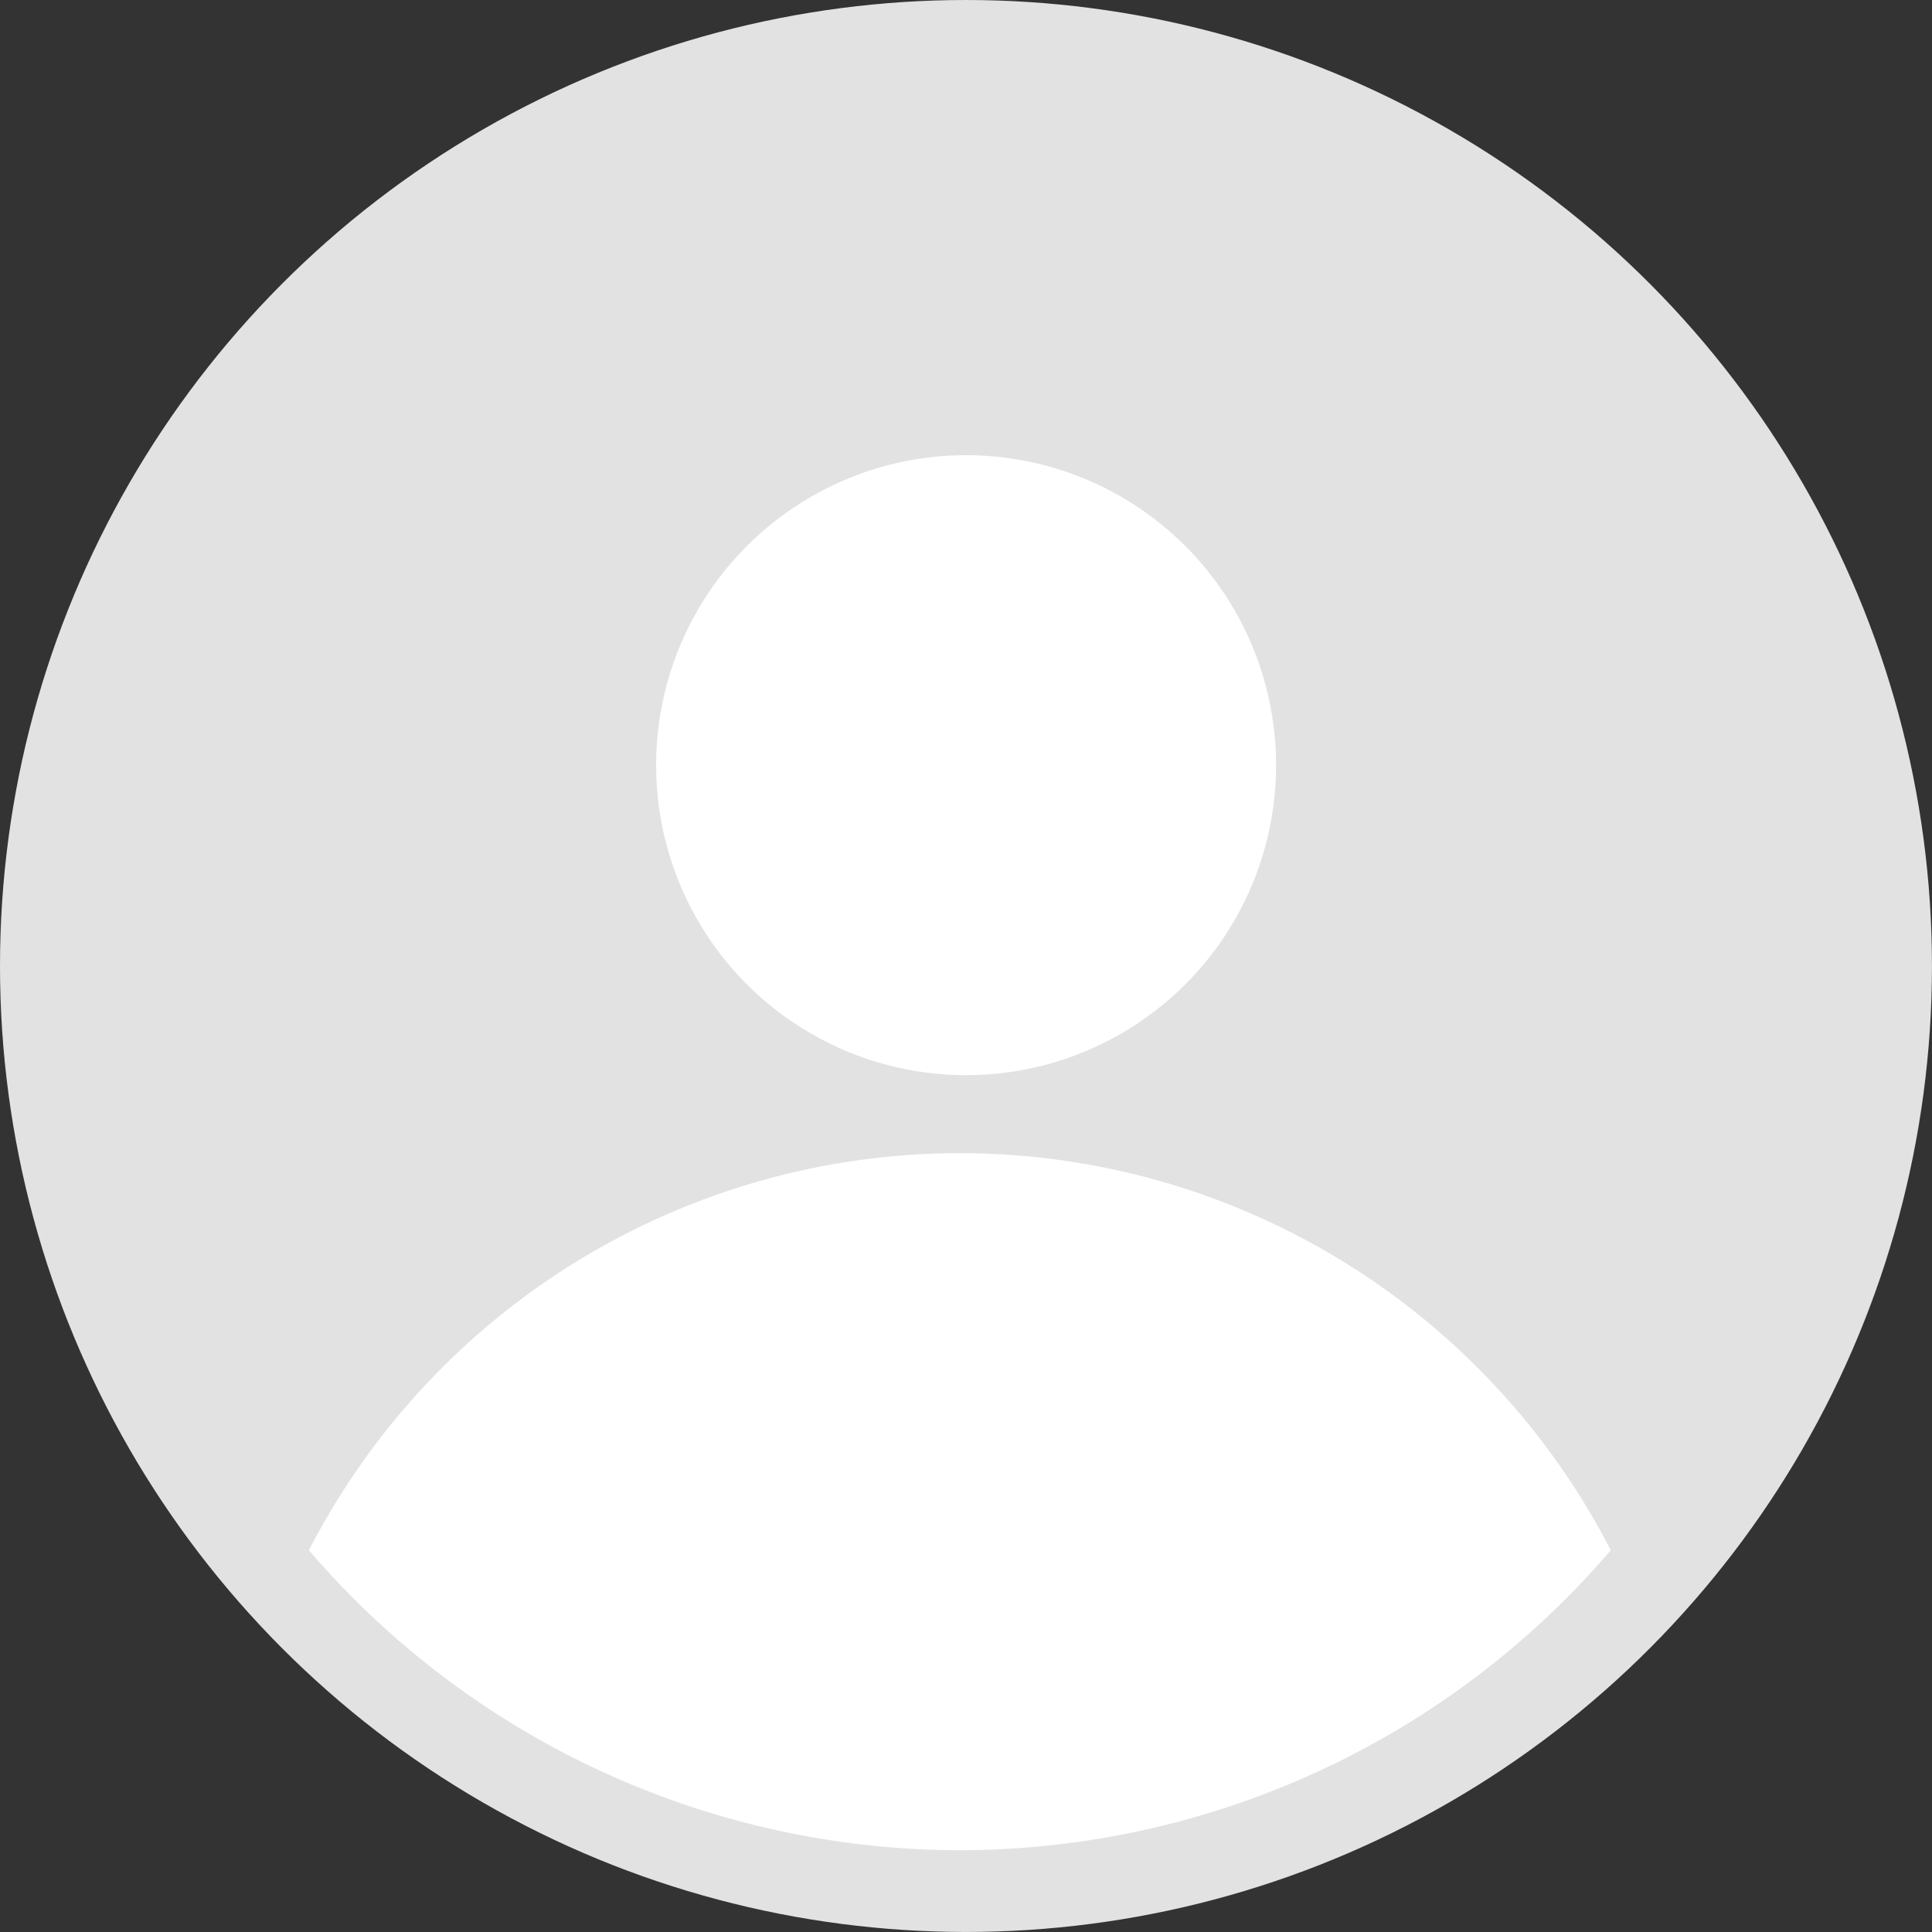
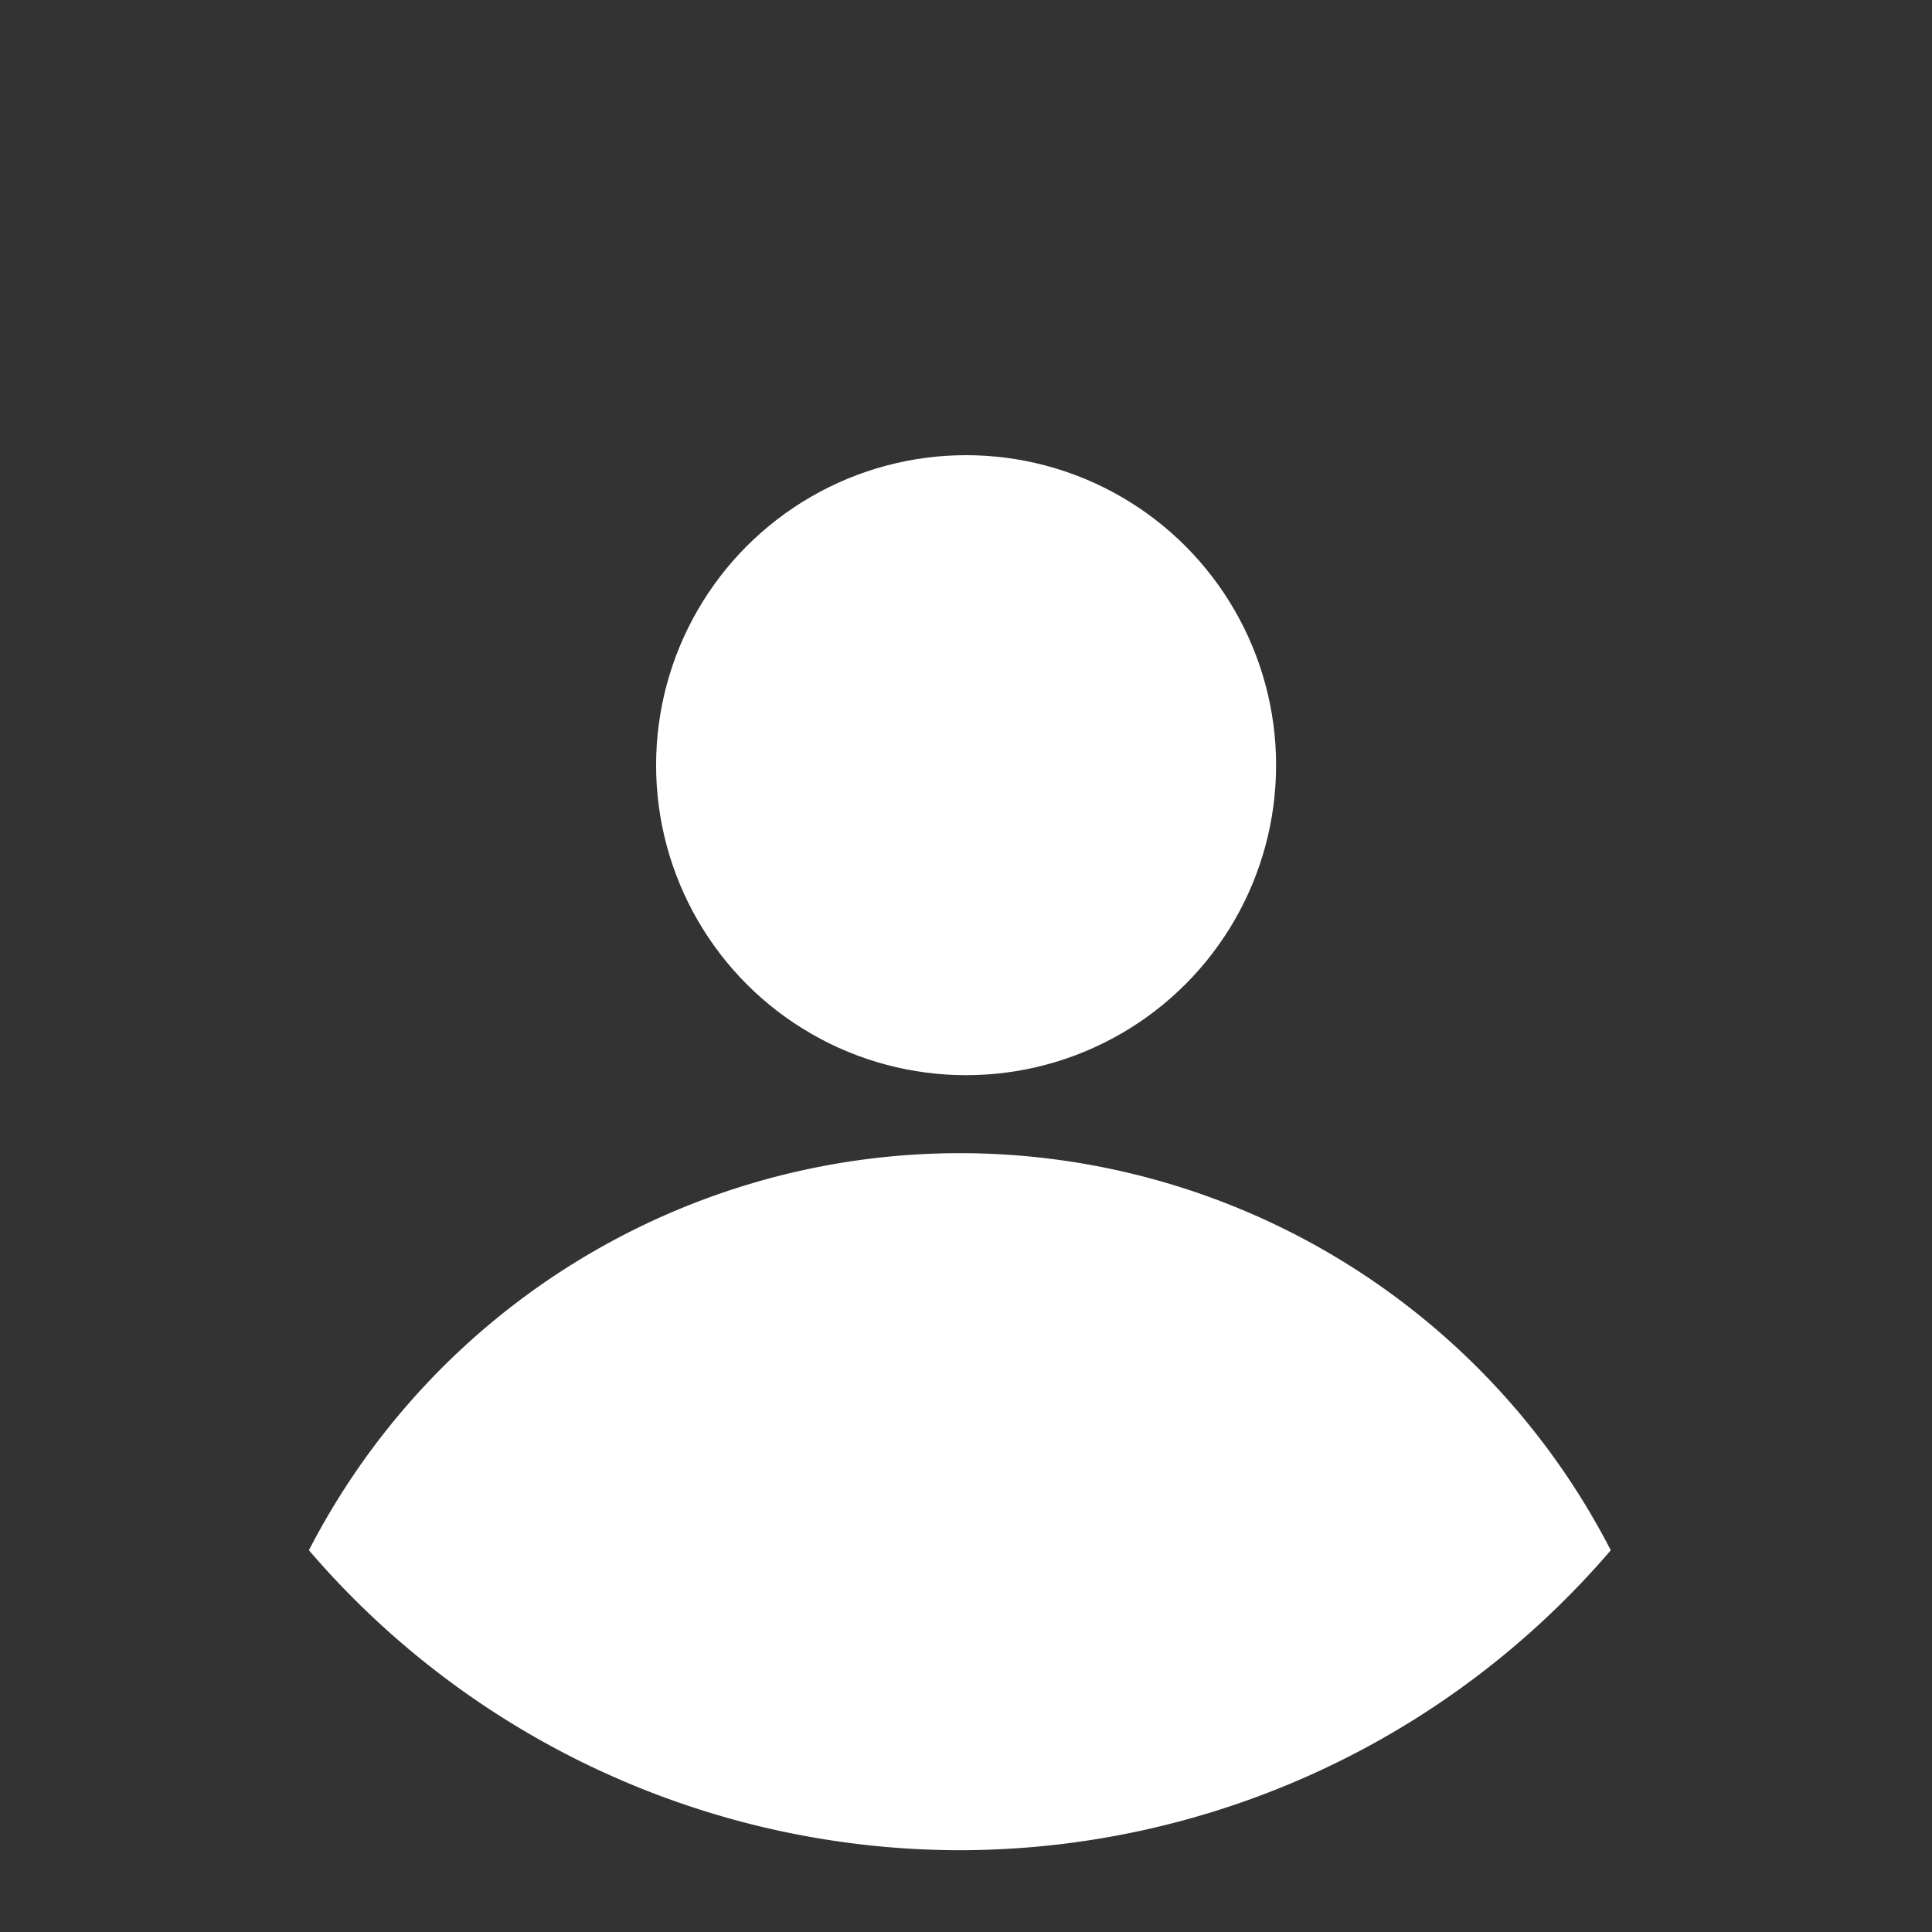
<svg xmlns="http://www.w3.org/2000/svg" id="Group_9728" data-name="Group 9728" width="50.407" height="50.407" viewBox="0 0 50.407 50.407">
  <rect x="0" y="0" width="50.407" height="50.407" fill="#333333" stroke="none" />
-   <circle id="Ellipse_584" data-name="Ellipse 584" cx="25.203" cy="25.203" r="25.203" fill="#e2e2e2" />
  <path id="Intersection_1" data-name="Intersection 1" d="M0,10.358a19.1,19.1,0,0,1,33.966,0,22.39,22.39,0,0,1-16.983,7.826A22.391,22.391,0,0,1,0,10.358Z" transform="translate(8.06 30.089)" fill="#fff" />
  <ellipse id="Ellipse_585" data-name="Ellipse 585" cx="8.088" cy="8.088" rx="8.088" ry="8.088" transform="translate(17.118 11.876)" fill="#fff" />
</svg>